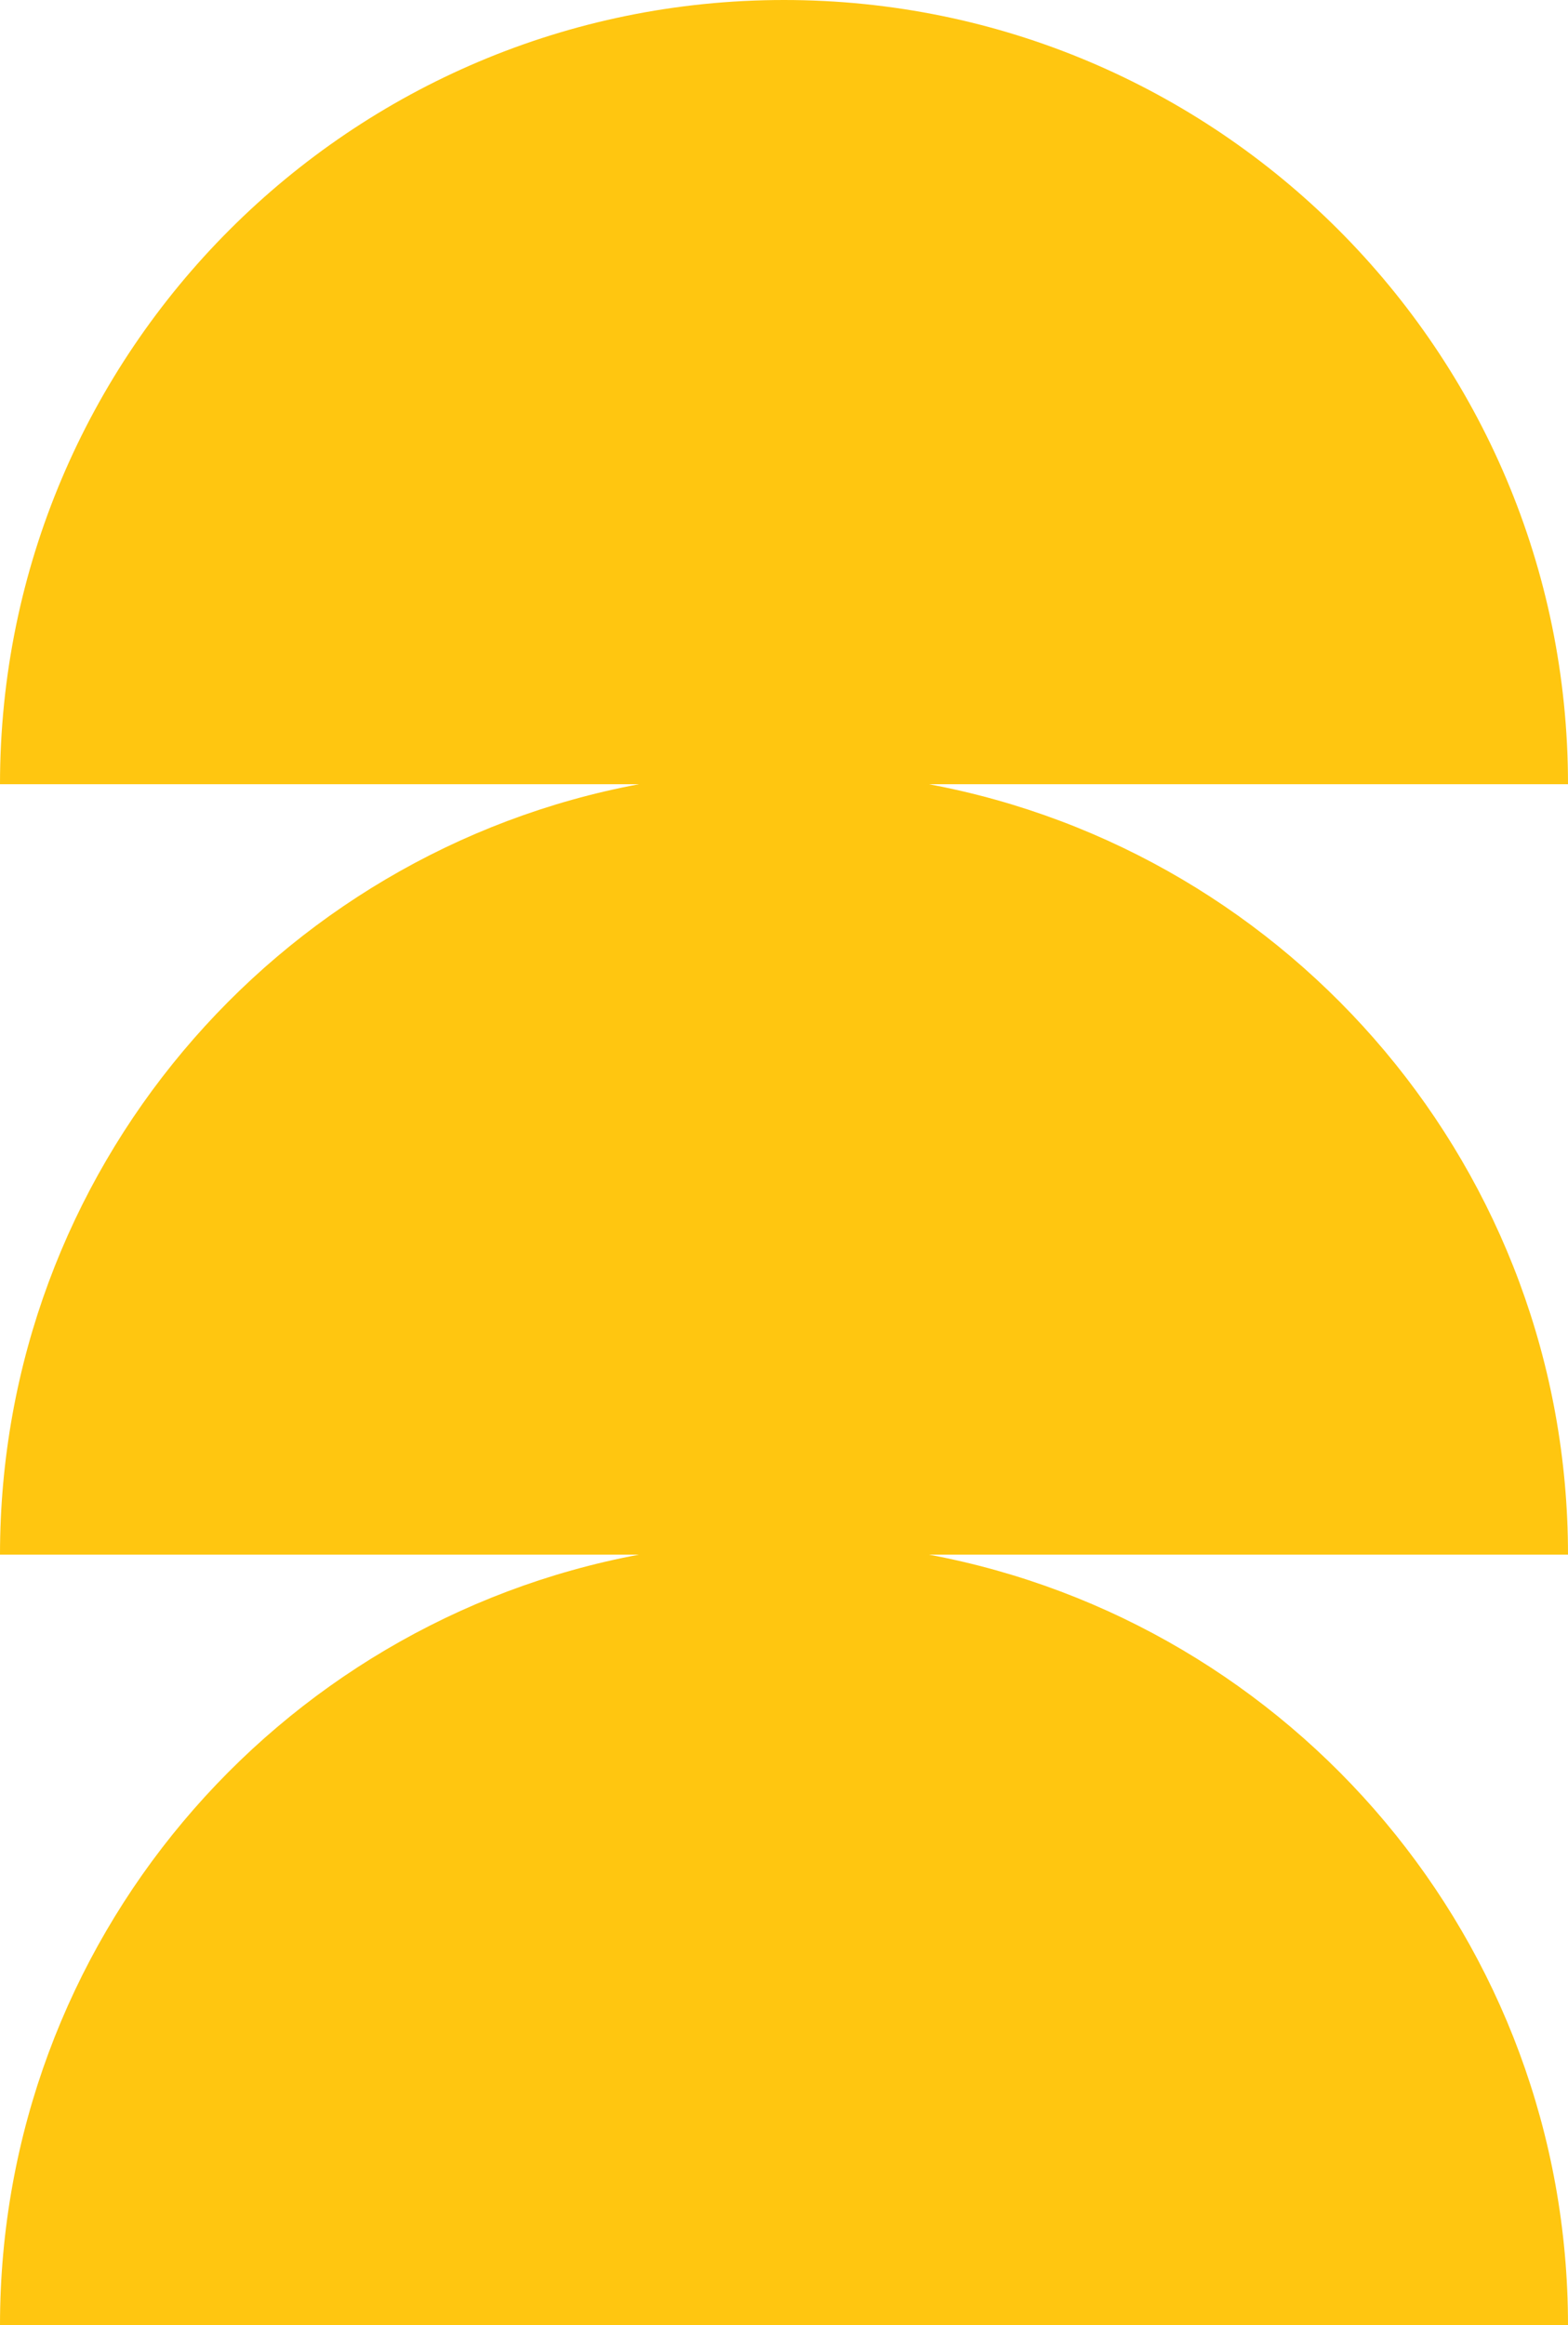
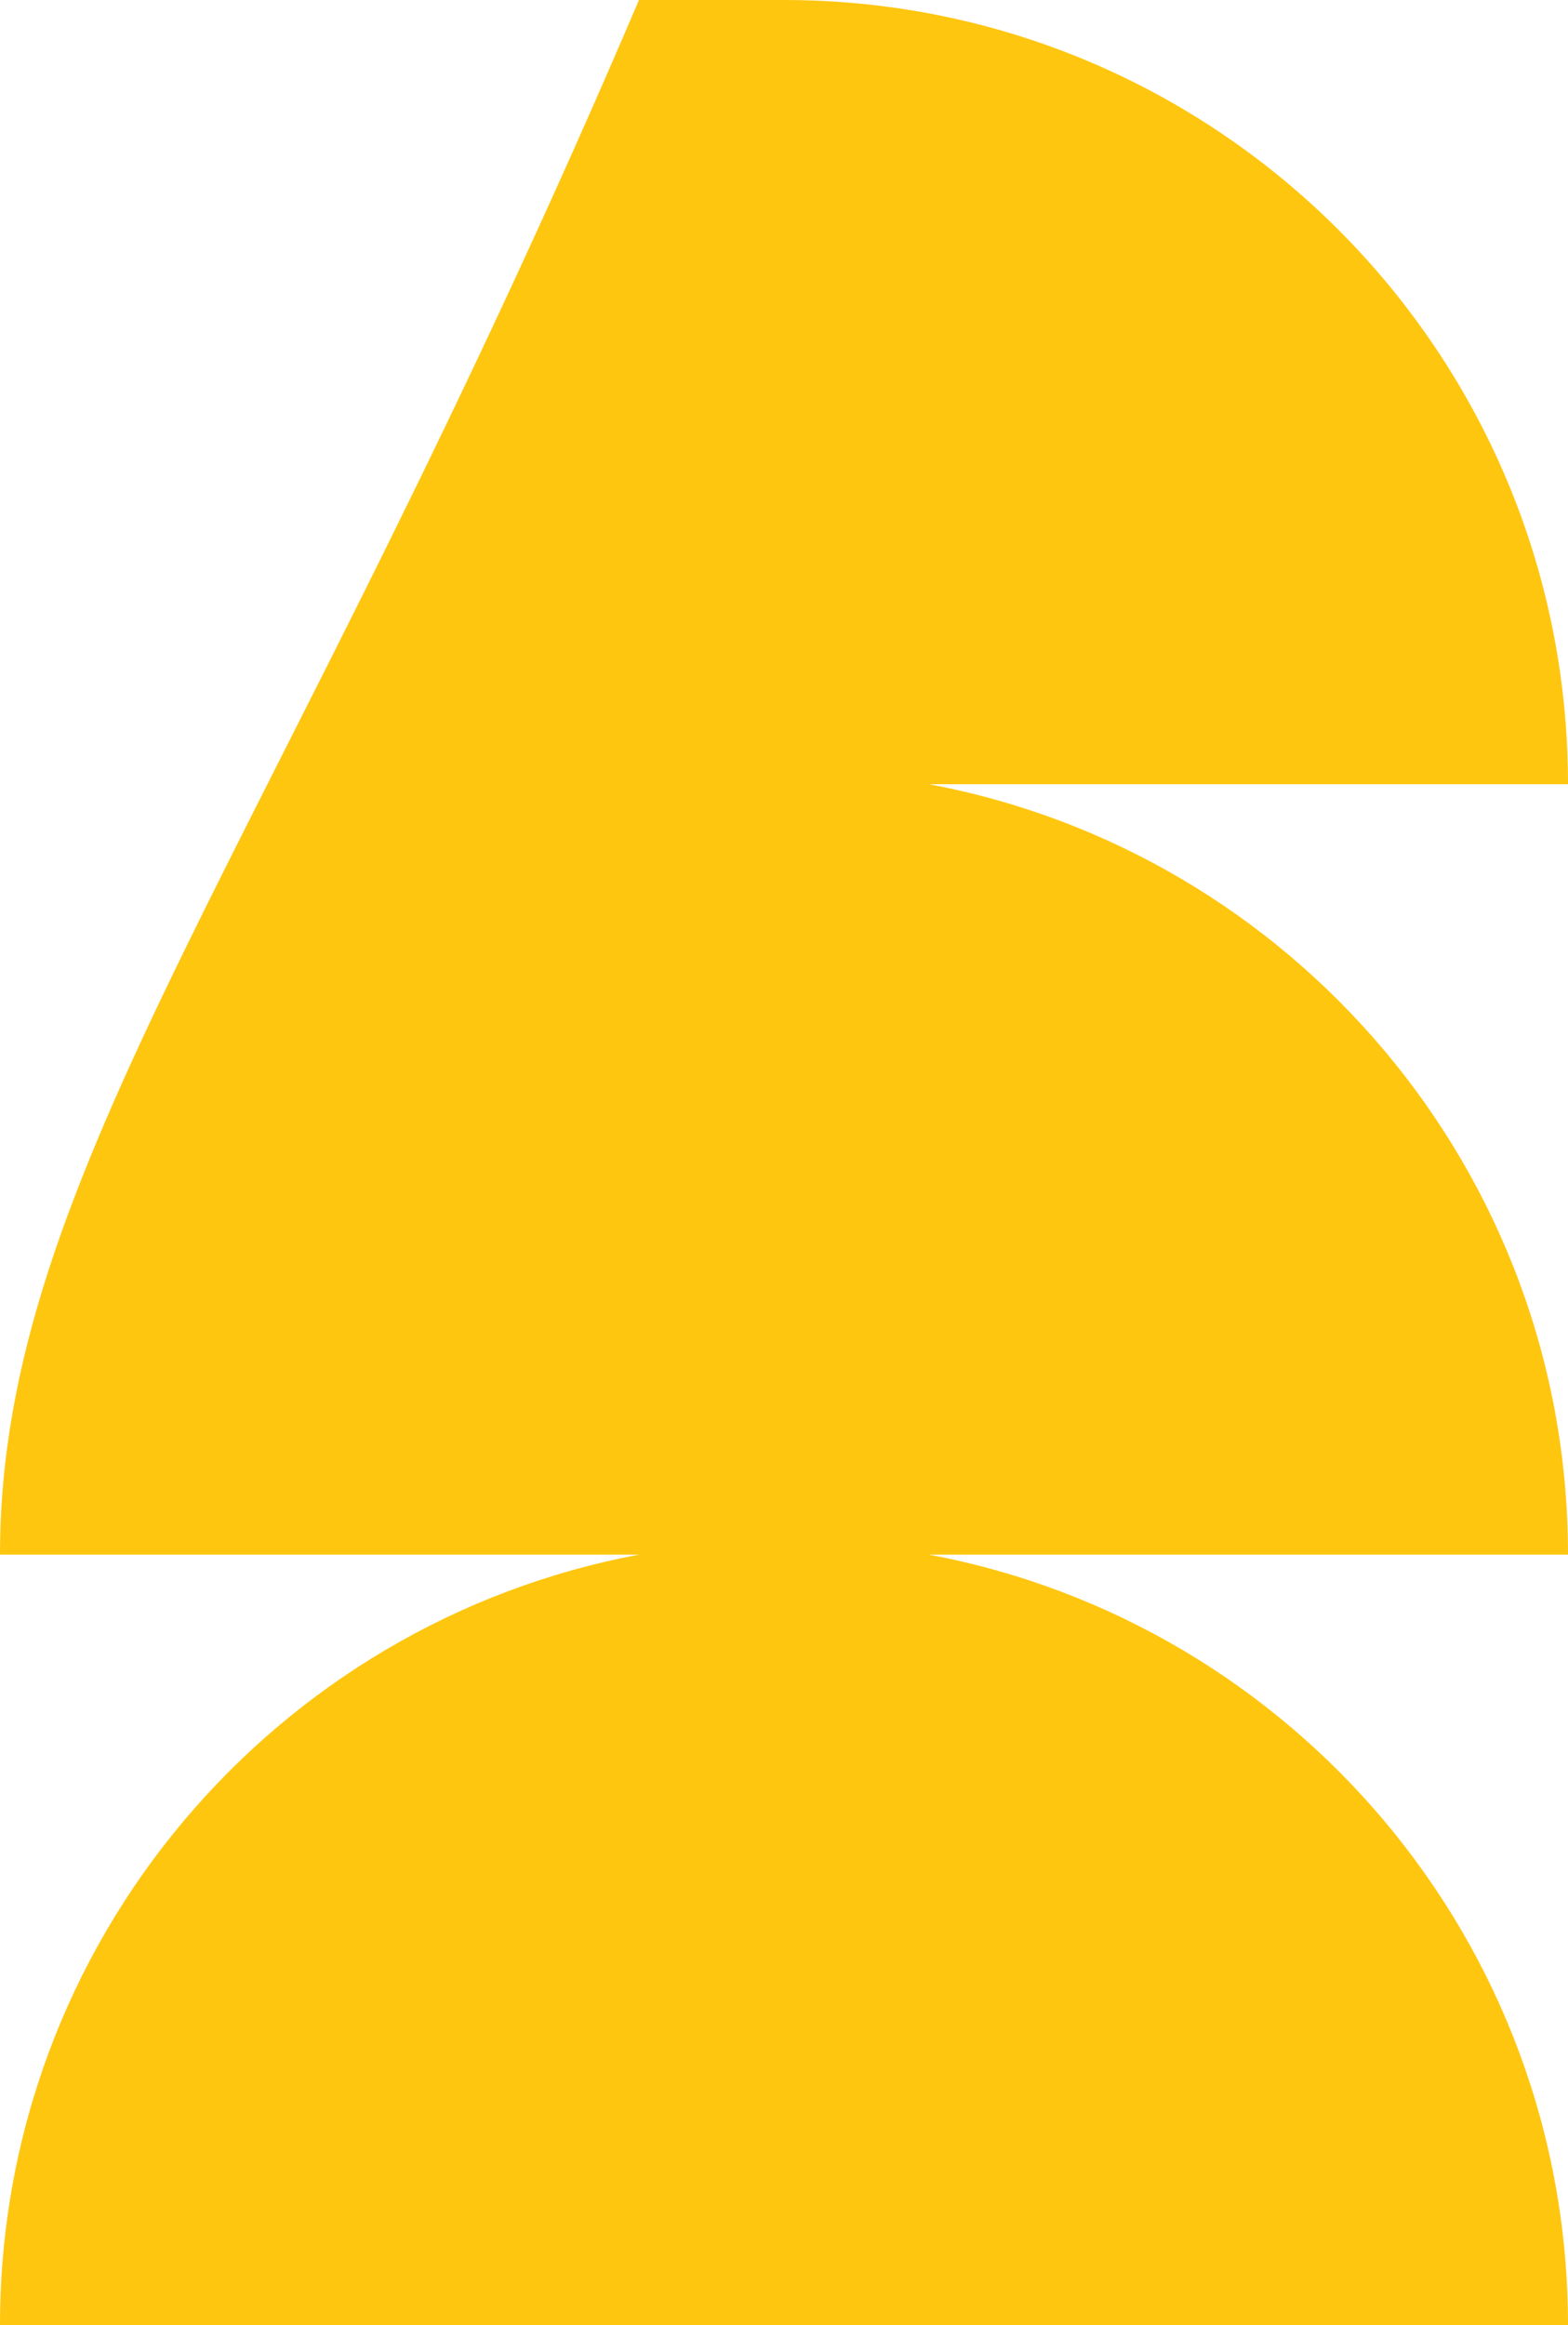
<svg xmlns="http://www.w3.org/2000/svg" fill="#000000" height="806.5" preserveAspectRatio="xMidYMid meet" version="1" viewBox="0.0 0.0 544.0 806.5" width="544" zoomAndPan="magnify">
  <g data-name="Layer 2">
    <g data-name="Layer 1" id="change1_1">
-       <path d="M322.26,272H544C544,121.77,422.18,0,272,0S0,121.77,0,272H221.69C95.52,295.57,0,406.22,0,539.23H221.69C95.52,562.83,0,673.47,0,806.49H544c0-133-95.52-243.66-221.69-267.26H544C544,406.22,448.43,295.57,322.26,272Z" fill="#ffc610" />
+       <path d="M322.26,272H544C544,121.77,422.18,0,272,0H221.69C95.52,295.57,0,406.22,0,539.23H221.69C95.52,562.83,0,673.47,0,806.49H544c0-133-95.52-243.66-221.69-267.26H544C544,406.22,448.43,295.57,322.26,272Z" fill="#ffc610" />
    </g>
  </g>
</svg>